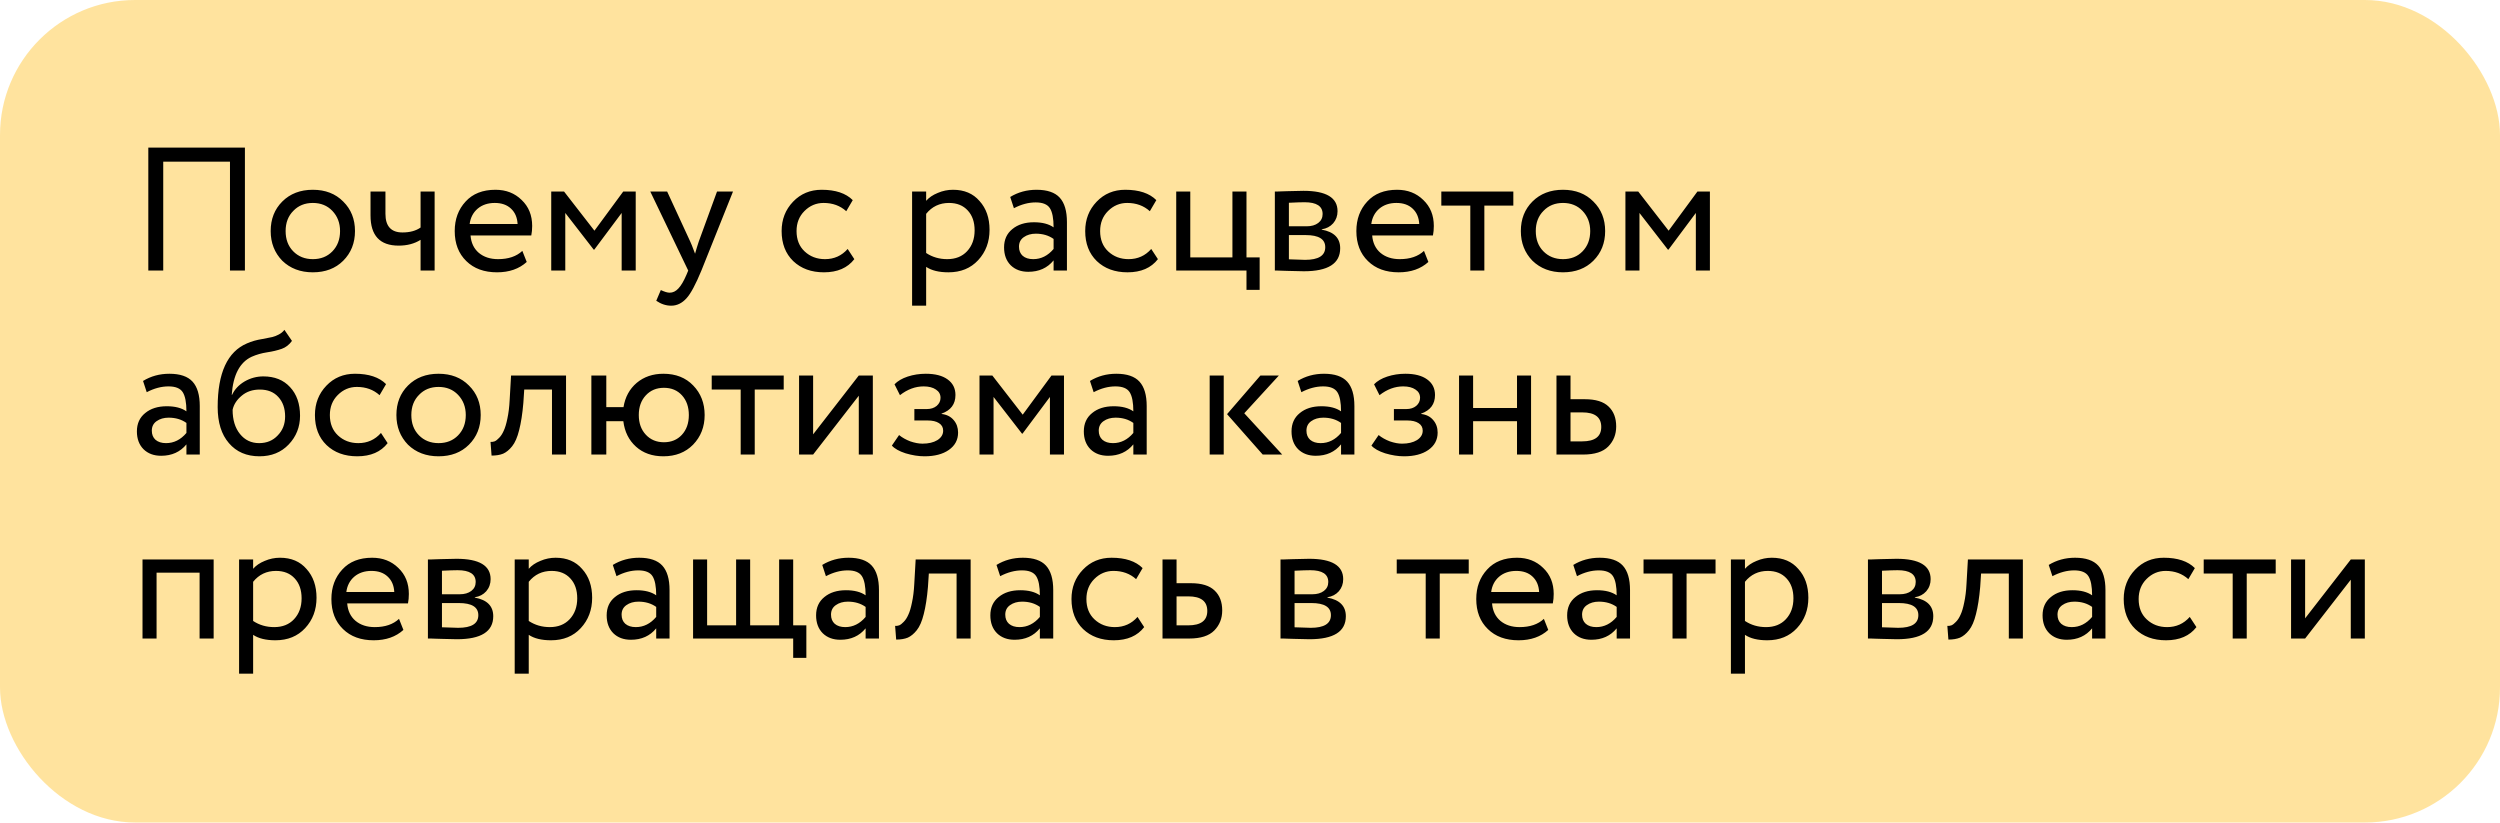
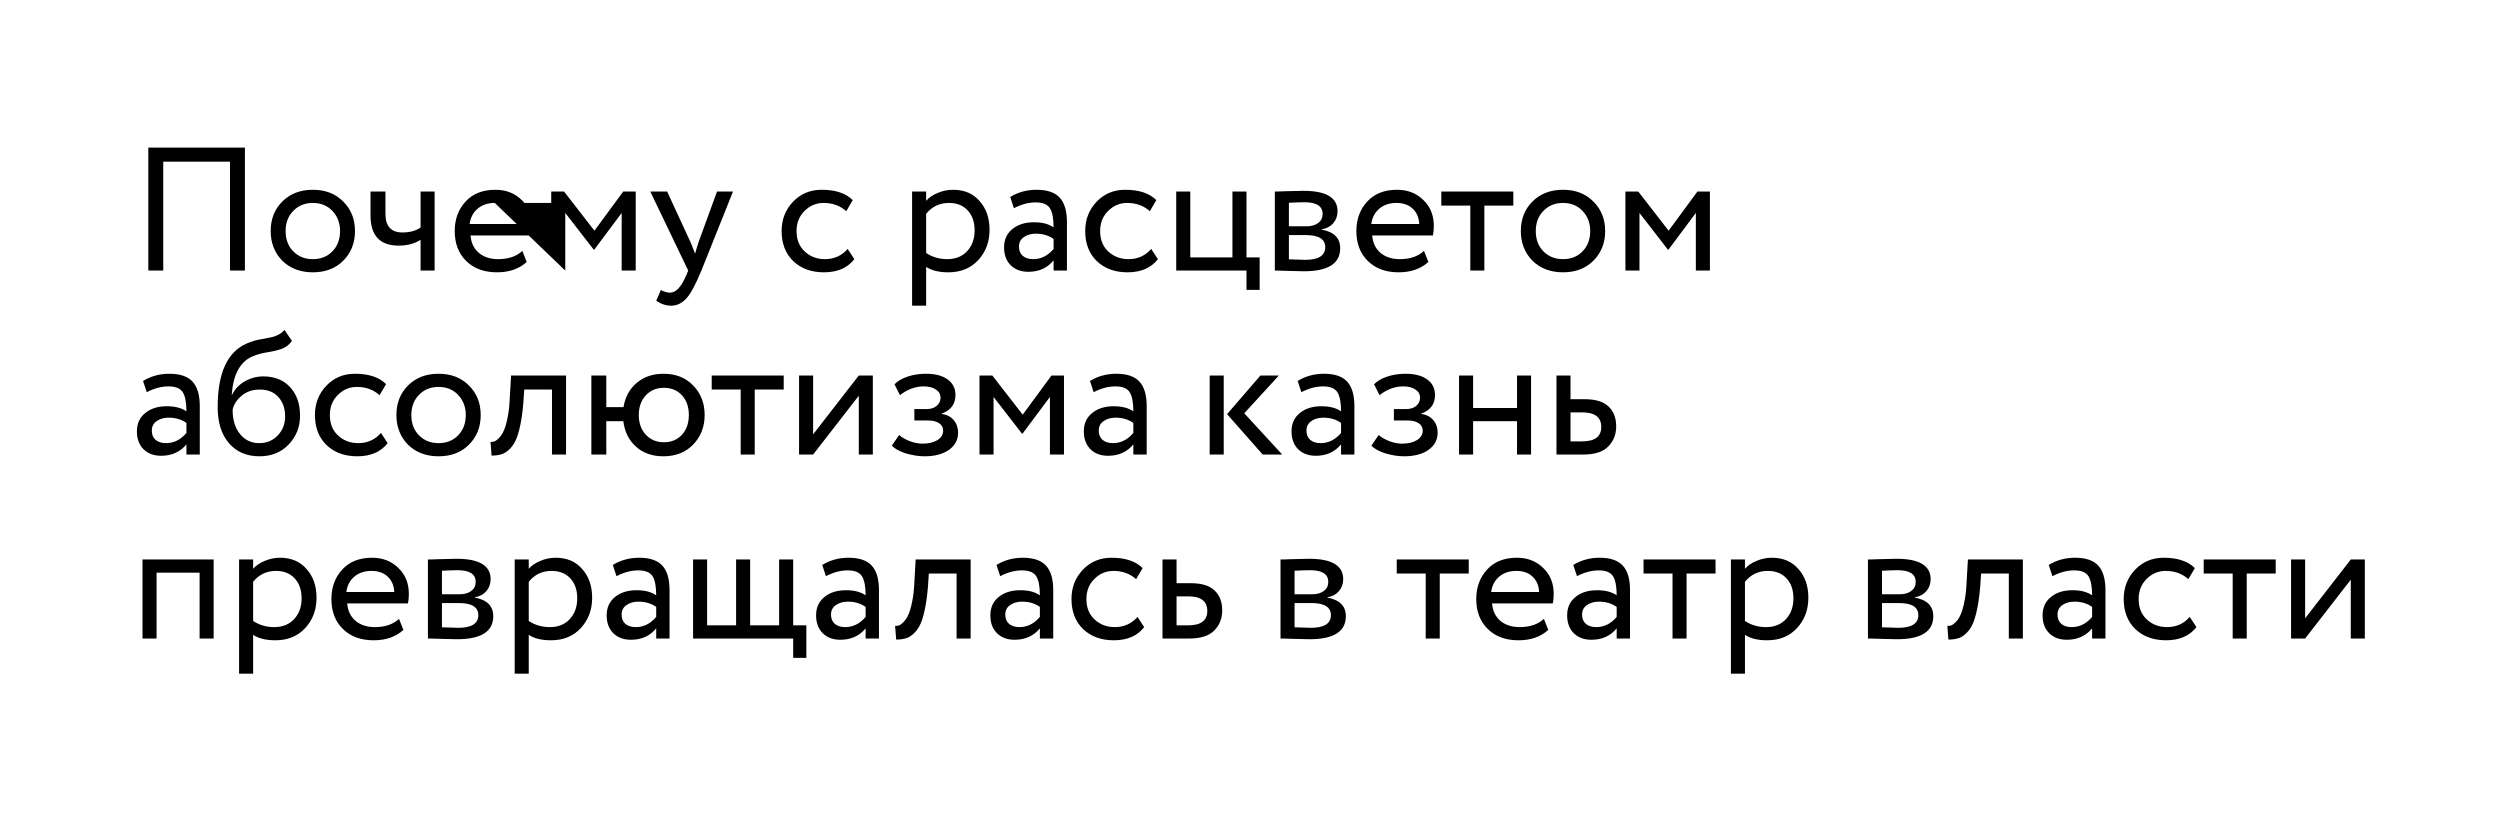
<svg xmlns="http://www.w3.org/2000/svg" width="231" height="76" viewBox="0 0 231 76" fill="none">
-   <rect width="231" height="76" rx="12.483" fill="#FFC93F" fill-opacity="0.5" />
-   <path d="M22.63 25H21.25V14.938H15.083V25H13.704V13.64H22.63V25ZM26.082 24.091C25.368 23.355 25.011 22.441 25.011 21.349C25.011 20.245 25.368 19.336 26.082 18.622C26.807 17.898 27.748 17.535 28.906 17.535C30.064 17.535 30.999 17.898 31.713 18.622C32.438 19.336 32.801 20.245 32.801 21.349C32.801 22.452 32.438 23.366 31.713 24.091C30.999 24.805 30.064 25.162 28.906 25.162C27.759 25.162 26.818 24.805 26.082 24.091ZM27.105 19.482C26.629 19.958 26.391 20.581 26.391 21.349C26.391 22.117 26.623 22.739 27.088 23.215C27.564 23.702 28.17 23.945 28.906 23.945C29.642 23.945 30.242 23.707 30.707 23.231C31.183 22.744 31.421 22.117 31.421 21.349C31.421 20.602 31.183 19.98 30.707 19.482C30.242 18.996 29.642 18.752 28.906 18.752C28.17 18.752 27.57 18.996 27.105 19.482ZM38.861 17.697H40.159V25H38.861V22.16C38.298 22.517 37.622 22.696 36.832 22.696C35.101 22.696 34.236 21.765 34.236 19.904V17.697H35.615V19.758C35.615 20.905 36.14 21.479 37.189 21.479C37.871 21.479 38.428 21.327 38.861 21.024V17.697ZM48.264 23.182L48.669 24.205C47.966 24.843 47.052 25.162 45.927 25.162C44.737 25.162 43.79 24.816 43.087 24.124C42.373 23.431 42.016 22.506 42.016 21.349C42.016 20.256 42.351 19.347 43.022 18.622C43.682 17.898 44.602 17.535 45.781 17.535C46.755 17.535 47.561 17.849 48.199 18.476C48.848 19.093 49.173 19.893 49.173 20.878C49.173 21.192 49.145 21.484 49.091 21.754H43.477C43.531 22.436 43.785 22.971 44.239 23.361C44.704 23.75 45.299 23.945 46.024 23.945C46.976 23.945 47.723 23.691 48.264 23.182ZM45.716 18.752C45.078 18.752 44.547 18.931 44.126 19.288C43.715 19.645 43.471 20.115 43.395 20.7H47.826C47.793 20.094 47.588 19.618 47.209 19.271C46.841 18.925 46.343 18.752 45.716 18.752ZM52.232 25H50.934V17.697H52.118L54.926 21.316L57.587 17.697H58.74V25H57.441V19.677L54.91 23.069H54.861L52.232 19.677V25ZM66.253 17.697H67.73L64.809 25C64.278 26.287 63.819 27.142 63.429 27.564C63.018 28.018 62.547 28.246 62.017 28.246C61.541 28.246 61.081 28.094 60.638 27.791L61.06 26.801C61.406 26.964 61.676 27.045 61.871 27.045C62.174 27.045 62.445 26.915 62.683 26.655C62.931 26.396 63.18 25.974 63.429 25.39L63.591 25L60.086 17.697H61.644L63.786 22.339C63.83 22.414 63.975 22.782 64.224 23.442C64.322 23.085 64.435 22.712 64.565 22.322L66.253 17.697ZM78.324 23.004L78.94 23.945C78.313 24.757 77.377 25.162 76.133 25.162C74.965 25.162 74.018 24.816 73.293 24.124C72.579 23.431 72.222 22.506 72.222 21.349C72.222 20.278 72.573 19.374 73.277 18.639C73.98 17.903 74.862 17.535 75.922 17.535C77.199 17.535 78.156 17.854 78.794 18.492L78.194 19.515C77.631 19.006 76.933 18.752 76.1 18.752C75.419 18.752 74.829 19.001 74.332 19.499C73.845 19.985 73.601 20.602 73.601 21.349C73.601 22.138 73.85 22.766 74.348 23.231C74.856 23.707 75.484 23.945 76.23 23.945C77.074 23.945 77.772 23.631 78.324 23.004ZM85.576 28.246H84.278V17.697H85.576V18.557C85.836 18.255 86.193 18.011 86.647 17.827C87.101 17.632 87.572 17.535 88.059 17.535C89.097 17.535 89.914 17.881 90.509 18.574C91.126 19.255 91.434 20.142 91.434 21.235C91.434 22.349 91.083 23.285 90.379 24.043C89.687 24.789 88.773 25.162 87.637 25.162C86.761 25.162 86.074 24.995 85.576 24.659V28.246ZM87.686 18.752C86.82 18.752 86.117 19.087 85.576 19.758V23.377C86.149 23.756 86.799 23.945 87.523 23.945C88.291 23.945 88.903 23.702 89.357 23.215C89.822 22.717 90.055 22.073 90.055 21.284C90.055 20.516 89.844 19.904 89.422 19.45C89 18.985 88.421 18.752 87.686 18.752ZM93.685 19.239L93.344 18.2C94.069 17.757 94.88 17.535 95.778 17.535C96.763 17.535 97.477 17.779 97.92 18.265C98.364 18.752 98.585 19.504 98.585 20.521V25H97.352V24.059C96.779 24.762 96 25.114 95.015 25.114C94.344 25.114 93.804 24.913 93.392 24.513C92.981 24.102 92.776 23.55 92.776 22.858C92.776 22.144 93.03 21.581 93.538 21.17C94.047 20.748 94.712 20.537 95.535 20.537C96.303 20.537 96.909 20.694 97.352 21.008C97.352 20.186 97.239 19.596 97.011 19.239C96.784 18.882 96.346 18.703 95.697 18.703C95.037 18.703 94.366 18.882 93.685 19.239ZM95.47 23.945C96.195 23.945 96.822 23.631 97.352 23.004V22.079C96.898 21.754 96.351 21.592 95.713 21.592C95.269 21.592 94.896 21.7 94.593 21.917C94.301 22.122 94.155 22.414 94.155 22.793C94.155 23.15 94.269 23.431 94.496 23.637C94.734 23.842 95.059 23.945 95.47 23.945ZM106.374 23.004L106.991 23.945C106.364 24.757 105.428 25.162 104.184 25.162C103.015 25.162 102.069 24.816 101.344 24.124C100.63 23.431 100.273 22.506 100.273 21.349C100.273 20.278 100.624 19.374 101.327 18.639C102.031 17.903 102.912 17.535 103.973 17.535C105.249 17.535 106.207 17.854 106.845 18.492L106.245 19.515C105.682 19.006 104.984 18.752 104.151 18.752C103.47 18.752 102.88 19.001 102.382 19.499C101.895 19.985 101.652 20.602 101.652 21.349C101.652 22.138 101.901 22.766 102.398 23.231C102.907 23.707 103.534 23.945 104.281 23.945C105.125 23.945 105.823 23.631 106.374 23.004ZM115.175 25H108.683V17.697H109.982V23.783H113.876V17.697H115.175V23.783H116.392V26.785H115.175V25ZM117.796 25V17.697C117.85 17.697 117.926 17.697 118.023 17.697C118.12 17.686 118.261 17.681 118.445 17.681C118.629 17.67 118.797 17.665 118.948 17.665C119.749 17.643 120.246 17.632 120.441 17.632C122.54 17.632 123.589 18.26 123.589 19.515C123.589 19.948 123.454 20.321 123.184 20.635C122.913 20.938 122.562 21.122 122.129 21.186V21.219C123.265 21.424 123.833 21.998 123.833 22.939C123.833 24.356 122.713 25.065 120.474 25.065C120.365 25.065 119.889 25.054 119.045 25.032C118.883 25.032 118.705 25.027 118.51 25.016C118.315 25.016 118.164 25.011 118.056 25C117.947 25 117.861 25 117.796 25ZM120.652 21.722H119.094V23.961C119.873 23.994 120.371 24.01 120.587 24.01C121.831 24.01 122.453 23.621 122.453 22.842C122.453 22.095 121.853 21.722 120.652 21.722ZM120.538 18.687C120.225 18.687 119.743 18.703 119.094 18.736V20.91H120.733C121.177 20.91 121.534 20.808 121.804 20.602C122.075 20.397 122.21 20.121 122.21 19.774C122.21 19.05 121.653 18.687 120.538 18.687ZM131.576 23.182L131.982 24.205C131.278 24.843 130.364 25.162 129.239 25.162C128.049 25.162 127.102 24.816 126.399 24.124C125.685 23.431 125.328 22.506 125.328 21.349C125.328 20.256 125.663 19.347 126.334 18.622C126.994 17.898 127.914 17.535 129.093 17.535C130.067 17.535 130.873 17.849 131.511 18.476C132.16 19.093 132.485 19.893 132.485 20.878C132.485 21.192 132.458 21.484 132.404 21.754H126.789C126.843 22.436 127.097 22.971 127.551 23.361C128.017 23.75 128.612 23.945 129.336 23.945C130.288 23.945 131.035 23.691 131.576 23.182ZM129.028 18.752C128.39 18.752 127.86 18.931 127.438 19.288C127.027 19.645 126.783 20.115 126.707 20.7H131.138C131.105 20.094 130.9 19.618 130.521 19.271C130.153 18.925 129.656 18.752 129.028 18.752ZM135.856 18.996H133.178V17.697H139.832V18.996H137.154V25H135.856V18.996ZM141.597 24.091C140.883 23.355 140.526 22.441 140.526 21.349C140.526 20.245 140.883 19.336 141.597 18.622C142.322 17.898 143.263 17.535 144.421 17.535C145.578 17.535 146.514 17.898 147.228 18.622C147.953 19.336 148.316 20.245 148.316 21.349C148.316 22.452 147.953 23.366 147.228 24.091C146.514 24.805 145.578 25.162 144.421 25.162C143.274 25.162 142.333 24.805 141.597 24.091ZM142.62 19.482C142.144 19.958 141.906 20.581 141.906 21.349C141.906 22.117 142.138 22.739 142.603 23.215C143.079 23.702 143.685 23.945 144.421 23.945C145.157 23.945 145.757 23.707 146.222 23.231C146.698 22.744 146.936 22.117 146.936 21.349C146.936 20.602 146.698 19.98 146.222 19.482C145.757 18.996 145.157 18.752 144.421 18.752C143.685 18.752 143.085 18.996 142.62 19.482ZM151.487 25H150.189V17.697H151.374L154.181 21.316L156.842 17.697H157.995V25H156.696V19.677L154.165 23.069H154.116L151.487 19.677V25ZM13.558 36.239L13.217 35.2C13.942 34.757 14.753 34.535 15.651 34.535C16.636 34.535 17.35 34.779 17.794 35.265C18.237 35.752 18.459 36.504 18.459 37.521V42H17.226V41.059C16.652 41.762 15.873 42.114 14.889 42.114C14.218 42.114 13.677 41.913 13.266 41.513C12.855 41.102 12.649 40.55 12.649 39.858C12.649 39.144 12.903 38.581 13.412 38.17C13.92 37.748 14.586 37.537 15.408 37.537C16.176 37.537 16.782 37.694 17.226 38.008C17.226 37.186 17.112 36.596 16.885 36.239C16.657 35.882 16.219 35.703 15.57 35.703C14.91 35.703 14.239 35.882 13.558 36.239ZM15.343 40.945C16.068 40.945 16.695 40.631 17.226 40.004V39.079C16.771 38.754 16.225 38.592 15.586 38.592C15.143 38.592 14.77 38.7 14.467 38.917C14.175 39.122 14.028 39.414 14.028 39.793C14.028 40.15 14.142 40.431 14.369 40.637C14.607 40.842 14.932 40.945 15.343 40.945ZM26.28 30.478L26.978 31.5C26.718 31.857 26.405 32.101 26.037 32.231C25.637 32.371 25.182 32.48 24.674 32.555C24.176 32.631 23.705 32.766 23.262 32.961C22.158 33.469 21.541 34.643 21.412 36.482H21.444C21.682 35.974 22.066 35.563 22.596 35.249C23.137 34.935 23.716 34.779 24.333 34.779C25.371 34.779 26.194 35.108 26.799 35.768C27.416 36.428 27.724 37.31 27.724 38.414C27.724 39.452 27.373 40.339 26.67 41.075C25.977 41.8 25.079 42.162 23.976 42.162C22.786 42.162 21.845 41.757 21.152 40.945C20.46 40.145 20.113 39.036 20.113 37.618C20.113 34.459 21.017 32.496 22.824 31.728C23.235 31.544 23.711 31.408 24.252 31.322C24.674 31.246 24.977 31.187 25.16 31.143C25.344 31.1 25.539 31.024 25.745 30.916C25.961 30.808 26.14 30.662 26.28 30.478ZM21.493 37.862C21.493 38.792 21.72 39.539 22.174 40.101C22.629 40.664 23.218 40.945 23.943 40.945C24.646 40.945 25.22 40.707 25.663 40.231C26.118 39.766 26.345 39.182 26.345 38.478C26.345 37.732 26.134 37.132 25.712 36.677C25.301 36.223 24.733 35.996 24.008 35.996C23.348 35.996 22.797 36.179 22.353 36.547C21.888 36.926 21.601 37.364 21.493 37.862ZM35.202 40.004L35.818 40.945C35.191 41.757 34.255 42.162 33.011 42.162C31.843 42.162 30.896 41.816 30.171 41.124C29.457 40.431 29.1 39.506 29.1 38.349C29.1 37.278 29.452 36.374 30.155 35.639C30.858 34.903 31.74 34.535 32.8 34.535C34.077 34.535 35.034 34.854 35.672 35.492L35.072 36.515C34.509 36.006 33.812 35.752 32.978 35.752C32.297 35.752 31.707 36.001 31.21 36.499C30.723 36.986 30.479 37.602 30.479 38.349C30.479 39.138 30.728 39.766 31.226 40.231C31.734 40.707 32.362 40.945 33.108 40.945C33.952 40.945 34.65 40.631 35.202 40.004ZM37.699 41.091C36.985 40.355 36.628 39.441 36.628 38.349C36.628 37.245 36.985 36.336 37.699 35.622C38.424 34.898 39.365 34.535 40.522 34.535C41.68 34.535 42.616 34.898 43.33 35.622C44.055 36.336 44.417 37.245 44.417 38.349C44.417 39.452 44.055 40.366 43.33 41.091C42.616 41.805 41.68 42.162 40.522 42.162C39.376 42.162 38.434 41.805 37.699 41.091ZM38.721 36.482C38.245 36.958 38.007 37.581 38.007 38.349C38.007 39.117 38.24 39.739 38.705 40.215C39.181 40.702 39.787 40.945 40.522 40.945C41.258 40.945 41.859 40.707 42.324 40.231C42.8 39.744 43.038 39.117 43.038 38.349C43.038 37.602 42.8 36.98 42.324 36.482C41.859 35.996 41.258 35.752 40.522 35.752C39.787 35.752 39.186 35.996 38.721 36.482ZM52.302 42H51.003V35.996H48.439L48.358 37.229C48.272 38.235 48.142 39.074 47.969 39.744C47.806 40.404 47.59 40.902 47.32 41.237C47.06 41.562 46.784 41.789 46.492 41.919C46.2 42.038 45.843 42.097 45.421 42.097L45.324 40.832C45.443 40.842 45.567 40.826 45.697 40.783C45.827 40.729 45.967 40.621 46.119 40.458C46.281 40.296 46.422 40.08 46.541 39.809C46.67 39.539 46.784 39.16 46.882 38.673C46.99 38.176 47.06 37.608 47.092 36.969L47.222 34.697H52.302V42ZM56.022 42H54.642V34.697H56.022V37.618H57.612C57.763 36.688 58.169 35.941 58.829 35.379C59.5 34.816 60.322 34.535 61.296 34.535C62.443 34.535 63.362 34.898 64.055 35.622C64.758 36.347 65.109 37.256 65.109 38.349C65.109 39.441 64.752 40.355 64.038 41.091C63.335 41.805 62.421 42.162 61.296 42.162C60.268 42.162 59.424 41.865 58.764 41.27C58.104 40.675 57.715 39.89 57.596 38.917H56.022V42ZM59.673 36.531C59.24 36.996 59.024 37.602 59.024 38.349C59.024 39.095 59.24 39.701 59.673 40.166C60.106 40.631 60.663 40.864 61.344 40.864C62.026 40.864 62.578 40.637 63 40.182C63.432 39.717 63.649 39.106 63.649 38.349C63.649 37.602 63.438 36.996 63.016 36.531C62.594 36.066 62.037 35.833 61.344 35.833C60.663 35.833 60.106 36.066 59.673 36.531ZM68.439 35.996H65.762V34.697H72.415V35.996H69.737V42H68.439V35.996ZM79.352 36.564L75.132 42H73.834V34.697H75.132V40.134L79.352 34.697H80.65V42H79.352V36.564ZM85.428 42.162C84.876 42.162 84.292 42.07 83.675 41.886C83.08 41.692 82.658 41.454 82.409 41.172L83.075 40.199C83.367 40.437 83.713 40.631 84.113 40.783C84.525 40.923 84.898 40.994 85.233 40.994C85.796 40.994 86.255 40.886 86.612 40.669C86.969 40.442 87.148 40.15 87.148 39.793C87.148 39.49 87.018 39.257 86.759 39.095C86.51 38.933 86.163 38.852 85.72 38.852H84.487V37.797H85.639C86.007 37.797 86.31 37.7 86.548 37.505C86.786 37.299 86.905 37.05 86.905 36.758C86.905 36.434 86.764 36.179 86.483 35.996C86.201 35.801 85.823 35.703 85.347 35.703C84.579 35.703 83.848 35.974 83.156 36.515L82.653 35.509C82.945 35.206 83.351 34.968 83.87 34.795C84.4 34.622 84.957 34.535 85.541 34.535C86.407 34.535 87.078 34.708 87.554 35.054C88.041 35.401 88.284 35.882 88.284 36.499C88.284 37.343 87.857 37.916 87.002 38.219V38.251C87.478 38.305 87.851 38.495 88.122 38.819C88.392 39.133 88.527 39.517 88.527 39.971C88.527 40.642 88.241 41.178 87.667 41.578C87.105 41.968 86.358 42.162 85.428 42.162ZM91.804 42H90.506V34.697H91.691L94.498 38.316L97.159 34.697H98.312V42H97.013V36.677L94.482 40.069H94.433L91.804 36.677V42ZM101.054 36.239L100.713 35.2C101.438 34.757 102.249 34.535 103.147 34.535C104.132 34.535 104.846 34.779 105.289 35.265C105.733 35.752 105.955 36.504 105.955 37.521V42H104.721V41.059C104.148 41.762 103.369 42.114 102.385 42.114C101.714 42.114 101.173 41.913 100.762 41.513C100.351 41.102 100.145 40.55 100.145 39.858C100.145 39.144 100.399 38.581 100.908 38.17C101.416 37.748 102.082 37.537 102.904 37.537C103.672 37.537 104.278 37.694 104.721 38.008C104.721 37.186 104.608 36.596 104.381 36.239C104.153 35.882 103.715 35.703 103.066 35.703C102.406 35.703 101.735 35.882 101.054 36.239ZM102.839 40.945C103.564 40.945 104.191 40.631 104.721 40.004V39.079C104.267 38.754 103.721 38.592 103.082 38.592C102.639 38.592 102.266 38.7 101.963 38.917C101.671 39.122 101.524 39.414 101.524 39.793C101.524 40.15 101.638 40.431 101.865 40.637C102.103 40.842 102.428 40.945 102.839 40.945ZM116.464 34.697H118.168L114.971 38.186L118.476 42H116.675L113.38 38.267L116.464 34.697ZM113.072 42H111.774V34.697H113.072V42ZM120.246 36.239L119.905 35.2C120.63 34.757 121.441 34.535 122.339 34.535C123.324 34.535 124.038 34.779 124.481 35.265C124.925 35.752 125.146 36.504 125.146 37.521V42H123.913V41.059C123.34 41.762 122.561 42.114 121.576 42.114C120.906 42.114 120.365 41.913 119.953 41.513C119.542 41.102 119.337 40.55 119.337 39.858C119.337 39.144 119.591 38.581 120.1 38.17C120.608 37.748 121.273 37.537 122.096 37.537C122.864 37.537 123.47 37.694 123.913 38.008C123.913 37.186 123.8 36.596 123.572 36.239C123.345 35.882 122.907 35.703 122.258 35.703C121.598 35.703 120.927 35.882 120.246 36.239ZM122.031 40.945C122.756 40.945 123.383 40.631 123.913 40.004V39.079C123.459 38.754 122.912 38.592 122.274 38.592C121.831 38.592 121.457 38.7 121.154 38.917C120.862 39.122 120.716 39.414 120.716 39.793C120.716 40.15 120.83 40.431 121.057 40.637C121.295 40.842 121.62 40.945 122.031 40.945ZM129.738 42.162C129.187 42.162 128.602 42.07 127.986 41.886C127.391 41.692 126.969 41.454 126.72 41.172L127.385 40.199C127.677 40.437 128.024 40.631 128.424 40.783C128.835 40.923 129.208 40.994 129.544 40.994C130.106 40.994 130.566 40.886 130.923 40.669C131.28 40.442 131.459 40.15 131.459 39.793C131.459 39.49 131.329 39.257 131.069 39.095C130.82 38.933 130.474 38.852 130.031 38.852H128.797V37.797H129.949C130.317 37.797 130.62 37.7 130.858 37.505C131.096 37.299 131.215 37.05 131.215 36.758C131.215 36.434 131.075 36.179 130.793 35.996C130.512 35.801 130.133 35.703 129.657 35.703C128.889 35.703 128.159 35.974 127.466 36.515L126.963 35.509C127.256 35.206 127.661 34.968 128.181 34.795C128.711 34.622 129.268 34.535 129.852 34.535C130.718 34.535 131.388 34.708 131.864 35.054C132.351 35.401 132.595 35.882 132.595 36.499C132.595 37.343 132.167 37.916 131.313 38.219V38.251C131.789 38.305 132.162 38.495 132.432 38.819C132.703 39.133 132.838 39.517 132.838 39.971C132.838 40.642 132.551 41.178 131.978 41.578C131.415 41.968 130.669 42.162 129.738 42.162ZM141.47 42H140.172V38.917H136.115V42H134.816V34.697H136.115V37.7H140.172V34.697H141.47V42ZM146.285 42H143.818V34.697H145.116V36.888H146.447C147.442 36.888 148.173 37.115 148.638 37.57C149.103 38.013 149.336 38.624 149.336 39.404C149.336 40.139 149.092 40.756 148.605 41.254C148.118 41.751 147.345 42 146.285 42ZM146.204 38.105H145.116V40.783H146.187C147.367 40.783 147.956 40.339 147.956 39.452C147.956 38.554 147.372 38.105 146.204 38.105ZM19.741 59H18.443V52.914H14.467V59H13.168V51.697H19.741V59ZM23.389 62.246H22.091V51.697H23.389V52.557C23.649 52.255 24.006 52.011 24.46 51.827C24.915 51.632 25.385 51.535 25.872 51.535C26.91 51.535 27.727 51.881 28.322 52.574C28.939 53.255 29.247 54.142 29.247 55.235C29.247 56.349 28.896 57.285 28.193 58.042C27.5 58.789 26.586 59.162 25.45 59.162C24.574 59.162 23.887 58.995 23.389 58.659V62.246ZM25.499 52.752C24.633 52.752 23.93 53.087 23.389 53.758V57.377C23.962 57.756 24.611 57.945 25.336 57.945C26.105 57.945 26.716 57.702 27.17 57.215C27.635 56.717 27.868 56.074 27.868 55.284C27.868 54.516 27.657 53.904 27.235 53.45C26.813 52.985 26.234 52.752 25.499 52.752ZM36.869 57.182L37.275 58.205C36.572 58.843 35.657 59.162 34.532 59.162C33.342 59.162 32.396 58.816 31.692 58.124C30.978 57.431 30.621 56.506 30.621 55.349C30.621 54.256 30.957 53.347 31.628 52.622C32.287 51.898 33.207 51.535 34.386 51.535C35.36 51.535 36.166 51.849 36.804 52.476C37.453 53.093 37.778 53.894 37.778 54.878C37.778 55.192 37.751 55.484 37.697 55.754H32.082C32.136 56.436 32.39 56.971 32.845 57.361C33.31 57.75 33.905 57.945 34.63 57.945C35.582 57.945 36.328 57.691 36.869 57.182ZM34.321 52.752C33.683 52.752 33.153 52.931 32.731 53.288C32.32 53.645 32.077 54.115 32.001 54.7H36.431C36.399 54.094 36.193 53.618 35.814 53.271C35.447 52.925 34.949 52.752 34.321 52.752ZM39.539 59V51.697C39.593 51.697 39.669 51.697 39.766 51.697C39.864 51.687 40.004 51.681 40.188 51.681C40.372 51.67 40.54 51.665 40.691 51.665C41.492 51.643 41.99 51.632 42.184 51.632C44.283 51.632 45.333 52.26 45.333 53.515C45.333 53.948 45.197 54.321 44.927 54.635C44.657 54.938 44.305 55.121 43.872 55.186V55.219C45.008 55.424 45.576 55.998 45.576 56.939C45.576 58.356 44.456 59.065 42.217 59.065C42.109 59.065 41.633 59.054 40.789 59.032C40.627 59.032 40.448 59.027 40.253 59.016C40.059 59.016 39.907 59.011 39.799 59C39.691 59 39.604 59 39.539 59ZM42.395 55.722H40.837V57.961C41.616 57.994 42.114 58.01 42.331 58.01C43.575 58.01 44.197 57.621 44.197 56.842C44.197 56.095 43.596 55.722 42.395 55.722ZM42.282 52.687C41.968 52.687 41.487 52.703 40.837 52.736V54.91H42.477C42.92 54.91 43.277 54.808 43.548 54.602C43.818 54.397 43.953 54.121 43.953 53.775C43.953 53.05 43.396 52.687 42.282 52.687ZM48.856 62.246H47.558V51.697H48.856V52.557C49.116 52.255 49.473 52.011 49.928 51.827C50.382 51.632 50.853 51.535 51.339 51.535C52.378 51.535 53.195 51.881 53.79 52.574C54.407 53.255 54.715 54.142 54.715 55.235C54.715 56.349 54.363 57.285 53.66 58.042C52.968 58.789 52.053 59.162 50.917 59.162C50.041 59.162 49.354 58.995 48.856 58.659V62.246ZM50.966 52.752C50.101 52.752 49.397 53.087 48.856 53.758V57.377C49.43 57.756 50.079 57.945 50.804 57.945C51.572 57.945 52.183 57.702 52.638 57.215C53.103 56.717 53.336 56.074 53.336 55.284C53.336 54.516 53.124 53.904 52.703 53.45C52.281 52.985 51.702 52.752 50.966 52.752ZM56.965 53.239L56.624 52.2C57.349 51.757 58.161 51.535 59.059 51.535C60.043 51.535 60.757 51.779 61.201 52.265C61.644 52.752 61.866 53.504 61.866 54.521V59H60.633V58.059C60.059 58.762 59.28 59.114 58.296 59.114C57.625 59.114 57.084 58.913 56.673 58.513C56.262 58.102 56.056 57.55 56.056 56.858C56.056 56.144 56.311 55.581 56.819 55.17C57.328 54.748 57.993 54.537 58.815 54.537C59.583 54.537 60.189 54.694 60.633 55.008C60.633 54.186 60.519 53.596 60.292 53.239C60.065 52.882 59.627 52.703 58.977 52.703C58.318 52.703 57.647 52.882 56.965 53.239ZM58.75 57.945C59.475 57.945 60.103 57.631 60.633 57.004V56.079C60.178 55.754 59.632 55.592 58.994 55.592C58.55 55.592 58.177 55.7 57.874 55.917C57.582 56.122 57.436 56.414 57.436 56.793C57.436 57.15 57.549 57.431 57.776 57.637C58.015 57.842 58.339 57.945 58.75 57.945ZM73.29 59H64.04V51.697H65.338V57.783H68.016V51.697H69.314V57.783H71.992V51.697H73.29V57.783H74.507V60.785H73.29V59ZM76.315 53.239L75.975 52.2C76.699 51.757 77.511 51.535 78.409 51.535C79.393 51.535 80.107 51.779 80.551 52.265C80.995 52.752 81.216 53.504 81.216 54.521V59H79.983V58.059C79.409 58.762 78.631 59.114 77.646 59.114C76.975 59.114 76.434 58.913 76.023 58.513C75.612 58.102 75.407 57.55 75.407 56.858C75.407 56.144 75.661 55.581 76.169 55.17C76.678 54.748 77.343 54.537 78.165 54.537C78.933 54.537 79.539 54.694 79.983 55.008C79.983 54.186 79.869 53.596 79.642 53.239C79.415 52.882 78.977 52.703 78.328 52.703C77.668 52.703 76.997 52.882 76.315 53.239ZM78.1 57.945C78.825 57.945 79.453 57.631 79.983 57.004V56.079C79.528 55.754 78.982 55.592 78.344 55.592C77.9 55.592 77.527 55.7 77.224 55.917C76.932 56.122 76.786 56.414 76.786 56.793C76.786 57.15 76.9 57.431 77.127 57.637C77.365 57.842 77.689 57.945 78.1 57.945ZM89.687 59H88.388V52.996H85.824L85.743 54.229C85.657 55.235 85.527 56.074 85.354 56.744C85.192 57.404 84.975 57.902 84.705 58.237C84.445 58.562 84.169 58.789 83.877 58.919C83.585 59.038 83.228 59.097 82.806 59.097L82.709 57.832C82.828 57.842 82.952 57.826 83.082 57.783C83.212 57.729 83.352 57.621 83.504 57.458C83.666 57.296 83.807 57.08 83.926 56.809C84.056 56.539 84.169 56.16 84.266 55.673C84.375 55.176 84.445 54.608 84.478 53.969L84.607 51.697H89.687V59ZM92.417 53.239L92.076 52.2C92.801 51.757 93.612 51.535 94.51 51.535C95.495 51.535 96.209 51.779 96.652 52.265C97.096 52.752 97.318 53.504 97.318 54.521V59H96.084V58.059C95.511 58.762 94.732 59.114 93.748 59.114C93.077 59.114 92.536 58.913 92.125 58.513C91.713 58.102 91.508 57.55 91.508 56.858C91.508 56.144 91.762 55.581 92.271 55.17C92.779 54.748 93.445 54.537 94.267 54.537C95.035 54.537 95.641 54.694 96.084 55.008C96.084 54.186 95.971 53.596 95.743 53.239C95.516 52.882 95.078 52.703 94.429 52.703C93.769 52.703 93.098 52.882 92.417 53.239ZM94.202 57.945C94.927 57.945 95.554 57.631 96.084 57.004V56.079C95.63 55.754 95.084 55.592 94.445 55.592C94.002 55.592 93.629 55.7 93.326 55.917C93.033 56.122 92.887 56.414 92.887 56.793C92.887 57.15 93.001 57.431 93.228 57.637C93.466 57.842 93.791 57.945 94.202 57.945ZM105.107 57.004L105.723 57.945C105.096 58.757 104.16 59.162 102.916 59.162C101.747 59.162 100.801 58.816 100.076 58.124C99.362 57.431 99.005 56.506 99.005 55.349C99.005 54.278 99.356 53.374 100.06 52.639C100.763 51.903 101.645 51.535 102.705 51.535C103.981 51.535 104.939 51.854 105.577 52.492L104.977 53.515C104.414 53.006 103.716 52.752 102.883 52.752C102.202 52.752 101.612 53.001 101.114 53.499C100.628 53.986 100.384 54.602 100.384 55.349C100.384 56.138 100.633 56.766 101.131 57.231C101.639 57.707 102.267 57.945 103.013 57.945C103.857 57.945 104.555 57.631 105.107 57.004ZM109.882 59H107.416V51.697H108.714V53.888H110.044C111.04 53.888 111.77 54.115 112.235 54.57C112.701 55.013 112.933 55.624 112.933 56.404C112.933 57.139 112.69 57.756 112.203 58.254C111.716 58.751 110.942 59 109.882 59ZM109.801 55.105H108.714V57.783H109.785C110.964 57.783 111.554 57.339 111.554 56.452C111.554 55.554 110.97 55.105 109.801 55.105ZM118.319 59V51.697C118.373 51.697 118.449 51.697 118.546 51.697C118.643 51.687 118.784 51.681 118.968 51.681C119.152 51.67 119.32 51.665 119.471 51.665C120.272 51.643 120.769 51.632 120.964 51.632C123.063 51.632 124.112 52.26 124.112 53.515C124.112 53.948 123.977 54.321 123.707 54.635C123.436 54.938 123.085 55.121 122.652 55.186V55.219C123.788 55.424 124.356 55.998 124.356 56.939C124.356 58.356 123.236 59.065 120.996 59.065C120.888 59.065 120.412 59.054 119.568 59.032C119.406 59.032 119.228 59.027 119.033 59.016C118.838 59.016 118.687 59.011 118.578 59C118.47 59 118.384 59 118.319 59ZM121.175 55.722H119.617V57.961C120.396 57.994 120.894 58.01 121.11 58.01C122.354 58.01 122.976 57.621 122.976 56.842C122.976 56.095 122.376 55.722 121.175 55.722ZM121.061 52.687C120.748 52.687 120.266 52.703 119.617 52.736V54.91H121.256C121.7 54.91 122.057 54.808 122.327 54.602C122.598 54.397 122.733 54.121 122.733 53.775C122.733 53.05 122.176 52.687 121.061 52.687ZM131.735 52.996H129.058V51.697H135.711V52.996H133.034V59H131.735V52.996ZM142.654 57.182L143.059 58.205C142.356 58.843 141.442 59.162 140.317 59.162C139.127 59.162 138.18 58.816 137.477 58.124C136.763 57.431 136.406 56.506 136.406 55.349C136.406 54.256 136.741 53.347 137.412 52.622C138.072 51.898 138.991 51.535 140.171 51.535C141.144 51.535 141.95 51.849 142.589 52.476C143.238 53.093 143.562 53.894 143.562 54.878C143.562 55.192 143.535 55.484 143.481 55.754H137.866C137.92 56.436 138.175 56.971 138.629 57.361C139.094 57.75 139.689 57.945 140.414 57.945C141.366 57.945 142.113 57.691 142.654 57.182ZM140.106 52.752C139.467 52.752 138.937 52.931 138.515 53.288C138.104 53.645 137.861 54.115 137.785 54.7H142.215C142.183 54.094 141.977 53.618 141.599 53.271C141.231 52.925 140.733 52.752 140.106 52.752ZM145.713 53.239L145.372 52.2C146.097 51.757 146.909 51.535 147.806 51.535C148.791 51.535 149.505 51.779 149.949 52.265C150.392 52.752 150.614 53.504 150.614 54.521V59H149.381V58.059C148.807 58.762 148.028 59.114 147.044 59.114C146.373 59.114 145.832 58.913 145.421 58.513C145.01 58.102 144.804 57.55 144.804 56.858C144.804 56.144 145.059 55.581 145.567 55.17C146.075 54.748 146.741 54.537 147.563 54.537C148.331 54.537 148.937 54.694 149.381 55.008C149.381 54.186 149.267 53.596 149.04 53.239C148.813 52.882 148.374 52.703 147.725 52.703C147.065 52.703 146.395 52.882 145.713 53.239ZM147.498 57.945C148.223 57.945 148.85 57.631 149.381 57.004V56.079C148.926 55.754 148.38 55.592 147.742 55.592C147.298 55.592 146.925 55.7 146.622 55.917C146.33 56.122 146.184 56.414 146.184 56.793C146.184 57.15 146.297 57.431 146.524 57.637C146.762 57.842 147.087 57.945 147.498 57.945ZM154.541 52.996H151.863V51.697H158.516V52.996H155.839V59H154.541V52.996ZM161.234 62.246H159.935V51.697H161.234V52.557C161.493 52.255 161.85 52.011 162.305 51.827C162.759 51.632 163.23 51.535 163.716 51.535C164.755 51.535 165.572 51.881 166.167 52.574C166.784 53.255 167.092 54.142 167.092 55.235C167.092 56.349 166.74 57.285 166.037 58.042C165.345 58.789 164.43 59.162 163.295 59.162C162.418 59.162 161.731 58.995 161.234 58.659V62.246ZM163.343 52.752C162.478 52.752 161.774 53.087 161.234 53.758V57.377C161.807 57.756 162.456 57.945 163.181 57.945C163.949 57.945 164.56 57.702 165.015 57.215C165.48 56.717 165.713 56.074 165.713 55.284C165.713 54.516 165.502 53.904 165.08 53.45C164.658 52.985 164.079 52.752 163.343 52.752ZM172.598 59V51.697C172.652 51.697 172.728 51.697 172.825 51.697C172.922 51.687 173.063 51.681 173.247 51.681C173.431 51.67 173.598 51.665 173.75 51.665C174.55 51.643 175.048 51.632 175.243 51.632C177.342 51.632 178.391 52.26 178.391 53.515C178.391 53.948 178.256 54.321 177.985 54.635C177.715 54.938 177.363 55.121 176.931 55.186V55.219C178.067 55.424 178.635 55.998 178.635 56.939C178.635 58.356 177.515 59.065 175.275 59.065C175.167 59.065 174.691 59.054 173.847 59.032C173.685 59.032 173.506 59.027 173.312 59.016C173.117 59.016 172.966 59.011 172.857 59C172.749 59 172.663 59 172.598 59ZM175.454 55.722H173.896V57.961C174.675 57.994 175.173 58.01 175.389 58.01C176.633 58.01 177.255 57.621 177.255 56.842C177.255 56.095 176.655 55.722 175.454 55.722ZM175.34 52.687C175.027 52.687 174.545 52.703 173.896 52.736V54.91H175.535C175.979 54.91 176.336 54.808 176.606 54.602C176.877 54.397 177.012 54.121 177.012 53.775C177.012 53.05 176.455 52.687 175.34 52.687ZM186.913 59H185.615V52.996H183.051L182.97 54.229C182.883 55.235 182.753 56.074 182.58 56.744C182.418 57.404 182.202 57.902 181.931 58.237C181.672 58.562 181.396 58.789 181.104 58.919C180.811 59.038 180.454 59.097 180.032 59.097L179.935 57.832C180.054 57.842 180.179 57.826 180.308 57.783C180.438 57.729 180.579 57.621 180.73 57.458C180.893 57.296 181.033 57.08 181.152 56.809C181.282 56.539 181.396 56.16 181.493 55.673C181.601 55.176 181.672 54.608 181.704 53.969L181.834 51.697H186.913V59ZM189.643 53.239L189.302 52.2C190.027 51.757 190.839 51.535 191.737 51.535C192.721 51.535 193.435 51.779 193.879 52.265C194.322 52.752 194.544 53.504 194.544 54.521V59H193.311V58.059C192.737 58.762 191.958 59.114 190.974 59.114C190.303 59.114 189.762 58.913 189.351 58.513C188.94 58.102 188.734 57.55 188.734 56.858C188.734 56.144 188.989 55.581 189.497 55.17C190.006 54.748 190.671 54.537 191.493 54.537C192.261 54.537 192.867 54.694 193.311 55.008C193.311 54.186 193.197 53.596 192.97 53.239C192.743 52.882 192.305 52.703 191.656 52.703C190.996 52.703 190.325 52.882 189.643 53.239ZM191.428 57.945C192.153 57.945 192.781 57.631 193.311 57.004V56.079C192.856 55.754 192.31 55.592 191.672 55.592C191.228 55.592 190.855 55.7 190.552 55.917C190.26 56.122 190.114 56.414 190.114 56.793C190.114 57.15 190.227 57.431 190.455 57.637C190.693 57.842 191.017 57.945 191.428 57.945ZM202.333 57.004L202.95 57.945C202.322 58.757 201.386 59.162 200.142 59.162C198.974 59.162 198.027 58.816 197.302 58.124C196.588 57.431 196.231 56.506 196.231 55.349C196.231 54.278 196.583 53.374 197.286 52.639C197.989 51.903 198.871 51.535 199.931 51.535C201.208 51.535 202.165 51.854 202.804 52.492L202.203 53.515C201.641 53.006 200.943 52.752 200.11 52.752C199.428 52.752 198.839 53.001 198.341 53.499C197.854 53.986 197.611 54.602 197.611 55.349C197.611 56.138 197.859 56.766 198.357 57.231C198.866 57.707 199.493 57.945 200.24 57.945C201.083 57.945 201.781 57.631 202.333 57.004ZM206.3 52.996H203.622V51.697H210.275V52.996H207.598V59H206.3V52.996ZM217.212 53.564L212.993 59H211.694V51.697H212.993V57.134L217.212 51.697H218.51V59H217.212V53.564Z" fill="black" />
+   <path d="M22.63 25H21.25V14.938H15.083V25H13.704V13.64H22.63V25ZM26.082 24.091C25.368 23.355 25.011 22.441 25.011 21.349C25.011 20.245 25.368 19.336 26.082 18.622C26.807 17.898 27.748 17.535 28.906 17.535C30.064 17.535 30.999 17.898 31.713 18.622C32.438 19.336 32.801 20.245 32.801 21.349C32.801 22.452 32.438 23.366 31.713 24.091C30.999 24.805 30.064 25.162 28.906 25.162C27.759 25.162 26.818 24.805 26.082 24.091ZM27.105 19.482C26.629 19.958 26.391 20.581 26.391 21.349C26.391 22.117 26.623 22.739 27.088 23.215C27.564 23.702 28.17 23.945 28.906 23.945C29.642 23.945 30.242 23.707 30.707 23.231C31.183 22.744 31.421 22.117 31.421 21.349C31.421 20.602 31.183 19.98 30.707 19.482C30.242 18.996 29.642 18.752 28.906 18.752C28.17 18.752 27.57 18.996 27.105 19.482ZM38.861 17.697H40.159V25H38.861V22.16C38.298 22.517 37.622 22.696 36.832 22.696C35.101 22.696 34.236 21.765 34.236 19.904V17.697H35.615V19.758C35.615 20.905 36.14 21.479 37.189 21.479C37.871 21.479 38.428 21.327 38.861 21.024V17.697ZM48.264 23.182L48.669 24.205C47.966 24.843 47.052 25.162 45.927 25.162C44.737 25.162 43.79 24.816 43.087 24.124C42.373 23.431 42.016 22.506 42.016 21.349C42.016 20.256 42.351 19.347 43.022 18.622C43.682 17.898 44.602 17.535 45.781 17.535C46.755 17.535 47.561 17.849 48.199 18.476C48.848 19.093 49.173 19.893 49.173 20.878C49.173 21.192 49.145 21.484 49.091 21.754H43.477C43.531 22.436 43.785 22.971 44.239 23.361C44.704 23.75 45.299 23.945 46.024 23.945C46.976 23.945 47.723 23.691 48.264 23.182ZM45.716 18.752C45.078 18.752 44.547 18.931 44.126 19.288C43.715 19.645 43.471 20.115 43.395 20.7H47.826C47.793 20.094 47.588 19.618 47.209 19.271C46.841 18.925 46.343 18.752 45.716 18.752ZH50.934V17.697H52.118L54.926 21.316L57.587 17.697H58.74V25H57.441V19.677L54.91 23.069H54.861L52.232 19.677V25ZM66.253 17.697H67.73L64.809 25C64.278 26.287 63.819 27.142 63.429 27.564C63.018 28.018 62.547 28.246 62.017 28.246C61.541 28.246 61.081 28.094 60.638 27.791L61.06 26.801C61.406 26.964 61.676 27.045 61.871 27.045C62.174 27.045 62.445 26.915 62.683 26.655C62.931 26.396 63.18 25.974 63.429 25.39L63.591 25L60.086 17.697H61.644L63.786 22.339C63.83 22.414 63.975 22.782 64.224 23.442C64.322 23.085 64.435 22.712 64.565 22.322L66.253 17.697ZM78.324 23.004L78.94 23.945C78.313 24.757 77.377 25.162 76.133 25.162C74.965 25.162 74.018 24.816 73.293 24.124C72.579 23.431 72.222 22.506 72.222 21.349C72.222 20.278 72.573 19.374 73.277 18.639C73.98 17.903 74.862 17.535 75.922 17.535C77.199 17.535 78.156 17.854 78.794 18.492L78.194 19.515C77.631 19.006 76.933 18.752 76.1 18.752C75.419 18.752 74.829 19.001 74.332 19.499C73.845 19.985 73.601 20.602 73.601 21.349C73.601 22.138 73.85 22.766 74.348 23.231C74.856 23.707 75.484 23.945 76.23 23.945C77.074 23.945 77.772 23.631 78.324 23.004ZM85.576 28.246H84.278V17.697H85.576V18.557C85.836 18.255 86.193 18.011 86.647 17.827C87.101 17.632 87.572 17.535 88.059 17.535C89.097 17.535 89.914 17.881 90.509 18.574C91.126 19.255 91.434 20.142 91.434 21.235C91.434 22.349 91.083 23.285 90.379 24.043C89.687 24.789 88.773 25.162 87.637 25.162C86.761 25.162 86.074 24.995 85.576 24.659V28.246ZM87.686 18.752C86.82 18.752 86.117 19.087 85.576 19.758V23.377C86.149 23.756 86.799 23.945 87.523 23.945C88.291 23.945 88.903 23.702 89.357 23.215C89.822 22.717 90.055 22.073 90.055 21.284C90.055 20.516 89.844 19.904 89.422 19.45C89 18.985 88.421 18.752 87.686 18.752ZM93.685 19.239L93.344 18.2C94.069 17.757 94.88 17.535 95.778 17.535C96.763 17.535 97.477 17.779 97.92 18.265C98.364 18.752 98.585 19.504 98.585 20.521V25H97.352V24.059C96.779 24.762 96 25.114 95.015 25.114C94.344 25.114 93.804 24.913 93.392 24.513C92.981 24.102 92.776 23.55 92.776 22.858C92.776 22.144 93.03 21.581 93.538 21.17C94.047 20.748 94.712 20.537 95.535 20.537C96.303 20.537 96.909 20.694 97.352 21.008C97.352 20.186 97.239 19.596 97.011 19.239C96.784 18.882 96.346 18.703 95.697 18.703C95.037 18.703 94.366 18.882 93.685 19.239ZM95.47 23.945C96.195 23.945 96.822 23.631 97.352 23.004V22.079C96.898 21.754 96.351 21.592 95.713 21.592C95.269 21.592 94.896 21.7 94.593 21.917C94.301 22.122 94.155 22.414 94.155 22.793C94.155 23.15 94.269 23.431 94.496 23.637C94.734 23.842 95.059 23.945 95.47 23.945ZM106.374 23.004L106.991 23.945C106.364 24.757 105.428 25.162 104.184 25.162C103.015 25.162 102.069 24.816 101.344 24.124C100.63 23.431 100.273 22.506 100.273 21.349C100.273 20.278 100.624 19.374 101.327 18.639C102.031 17.903 102.912 17.535 103.973 17.535C105.249 17.535 106.207 17.854 106.845 18.492L106.245 19.515C105.682 19.006 104.984 18.752 104.151 18.752C103.47 18.752 102.88 19.001 102.382 19.499C101.895 19.985 101.652 20.602 101.652 21.349C101.652 22.138 101.901 22.766 102.398 23.231C102.907 23.707 103.534 23.945 104.281 23.945C105.125 23.945 105.823 23.631 106.374 23.004ZM115.175 25H108.683V17.697H109.982V23.783H113.876V17.697H115.175V23.783H116.392V26.785H115.175V25ZM117.796 25V17.697C117.85 17.697 117.926 17.697 118.023 17.697C118.12 17.686 118.261 17.681 118.445 17.681C118.629 17.67 118.797 17.665 118.948 17.665C119.749 17.643 120.246 17.632 120.441 17.632C122.54 17.632 123.589 18.26 123.589 19.515C123.589 19.948 123.454 20.321 123.184 20.635C122.913 20.938 122.562 21.122 122.129 21.186V21.219C123.265 21.424 123.833 21.998 123.833 22.939C123.833 24.356 122.713 25.065 120.474 25.065C120.365 25.065 119.889 25.054 119.045 25.032C118.883 25.032 118.705 25.027 118.51 25.016C118.315 25.016 118.164 25.011 118.056 25C117.947 25 117.861 25 117.796 25ZM120.652 21.722H119.094V23.961C119.873 23.994 120.371 24.01 120.587 24.01C121.831 24.01 122.453 23.621 122.453 22.842C122.453 22.095 121.853 21.722 120.652 21.722ZM120.538 18.687C120.225 18.687 119.743 18.703 119.094 18.736V20.91H120.733C121.177 20.91 121.534 20.808 121.804 20.602C122.075 20.397 122.21 20.121 122.21 19.774C122.21 19.05 121.653 18.687 120.538 18.687ZM131.576 23.182L131.982 24.205C131.278 24.843 130.364 25.162 129.239 25.162C128.049 25.162 127.102 24.816 126.399 24.124C125.685 23.431 125.328 22.506 125.328 21.349C125.328 20.256 125.663 19.347 126.334 18.622C126.994 17.898 127.914 17.535 129.093 17.535C130.067 17.535 130.873 17.849 131.511 18.476C132.16 19.093 132.485 19.893 132.485 20.878C132.485 21.192 132.458 21.484 132.404 21.754H126.789C126.843 22.436 127.097 22.971 127.551 23.361C128.017 23.75 128.612 23.945 129.336 23.945C130.288 23.945 131.035 23.691 131.576 23.182ZM129.028 18.752C128.39 18.752 127.86 18.931 127.438 19.288C127.027 19.645 126.783 20.115 126.707 20.7H131.138C131.105 20.094 130.9 19.618 130.521 19.271C130.153 18.925 129.656 18.752 129.028 18.752ZM135.856 18.996H133.178V17.697H139.832V18.996H137.154V25H135.856V18.996ZM141.597 24.091C140.883 23.355 140.526 22.441 140.526 21.349C140.526 20.245 140.883 19.336 141.597 18.622C142.322 17.898 143.263 17.535 144.421 17.535C145.578 17.535 146.514 17.898 147.228 18.622C147.953 19.336 148.316 20.245 148.316 21.349C148.316 22.452 147.953 23.366 147.228 24.091C146.514 24.805 145.578 25.162 144.421 25.162C143.274 25.162 142.333 24.805 141.597 24.091ZM142.62 19.482C142.144 19.958 141.906 20.581 141.906 21.349C141.906 22.117 142.138 22.739 142.603 23.215C143.079 23.702 143.685 23.945 144.421 23.945C145.157 23.945 145.757 23.707 146.222 23.231C146.698 22.744 146.936 22.117 146.936 21.349C146.936 20.602 146.698 19.98 146.222 19.482C145.757 18.996 145.157 18.752 144.421 18.752C143.685 18.752 143.085 18.996 142.62 19.482ZM151.487 25H150.189V17.697H151.374L154.181 21.316L156.842 17.697H157.995V25H156.696V19.677L154.165 23.069H154.116L151.487 19.677V25ZM13.558 36.239L13.217 35.2C13.942 34.757 14.753 34.535 15.651 34.535C16.636 34.535 17.35 34.779 17.794 35.265C18.237 35.752 18.459 36.504 18.459 37.521V42H17.226V41.059C16.652 41.762 15.873 42.114 14.889 42.114C14.218 42.114 13.677 41.913 13.266 41.513C12.855 41.102 12.649 40.55 12.649 39.858C12.649 39.144 12.903 38.581 13.412 38.17C13.92 37.748 14.586 37.537 15.408 37.537C16.176 37.537 16.782 37.694 17.226 38.008C17.226 37.186 17.112 36.596 16.885 36.239C16.657 35.882 16.219 35.703 15.57 35.703C14.91 35.703 14.239 35.882 13.558 36.239ZM15.343 40.945C16.068 40.945 16.695 40.631 17.226 40.004V39.079C16.771 38.754 16.225 38.592 15.586 38.592C15.143 38.592 14.77 38.7 14.467 38.917C14.175 39.122 14.028 39.414 14.028 39.793C14.028 40.15 14.142 40.431 14.369 40.637C14.607 40.842 14.932 40.945 15.343 40.945ZM26.28 30.478L26.978 31.5C26.718 31.857 26.405 32.101 26.037 32.231C25.637 32.371 25.182 32.48 24.674 32.555C24.176 32.631 23.705 32.766 23.262 32.961C22.158 33.469 21.541 34.643 21.412 36.482H21.444C21.682 35.974 22.066 35.563 22.596 35.249C23.137 34.935 23.716 34.779 24.333 34.779C25.371 34.779 26.194 35.108 26.799 35.768C27.416 36.428 27.724 37.31 27.724 38.414C27.724 39.452 27.373 40.339 26.67 41.075C25.977 41.8 25.079 42.162 23.976 42.162C22.786 42.162 21.845 41.757 21.152 40.945C20.46 40.145 20.113 39.036 20.113 37.618C20.113 34.459 21.017 32.496 22.824 31.728C23.235 31.544 23.711 31.408 24.252 31.322C24.674 31.246 24.977 31.187 25.16 31.143C25.344 31.1 25.539 31.024 25.745 30.916C25.961 30.808 26.14 30.662 26.28 30.478ZM21.493 37.862C21.493 38.792 21.72 39.539 22.174 40.101C22.629 40.664 23.218 40.945 23.943 40.945C24.646 40.945 25.22 40.707 25.663 40.231C26.118 39.766 26.345 39.182 26.345 38.478C26.345 37.732 26.134 37.132 25.712 36.677C25.301 36.223 24.733 35.996 24.008 35.996C23.348 35.996 22.797 36.179 22.353 36.547C21.888 36.926 21.601 37.364 21.493 37.862ZM35.202 40.004L35.818 40.945C35.191 41.757 34.255 42.162 33.011 42.162C31.843 42.162 30.896 41.816 30.171 41.124C29.457 40.431 29.1 39.506 29.1 38.349C29.1 37.278 29.452 36.374 30.155 35.639C30.858 34.903 31.74 34.535 32.8 34.535C34.077 34.535 35.034 34.854 35.672 35.492L35.072 36.515C34.509 36.006 33.812 35.752 32.978 35.752C32.297 35.752 31.707 36.001 31.21 36.499C30.723 36.986 30.479 37.602 30.479 38.349C30.479 39.138 30.728 39.766 31.226 40.231C31.734 40.707 32.362 40.945 33.108 40.945C33.952 40.945 34.65 40.631 35.202 40.004ZM37.699 41.091C36.985 40.355 36.628 39.441 36.628 38.349C36.628 37.245 36.985 36.336 37.699 35.622C38.424 34.898 39.365 34.535 40.522 34.535C41.68 34.535 42.616 34.898 43.33 35.622C44.055 36.336 44.417 37.245 44.417 38.349C44.417 39.452 44.055 40.366 43.33 41.091C42.616 41.805 41.68 42.162 40.522 42.162C39.376 42.162 38.434 41.805 37.699 41.091ZM38.721 36.482C38.245 36.958 38.007 37.581 38.007 38.349C38.007 39.117 38.24 39.739 38.705 40.215C39.181 40.702 39.787 40.945 40.522 40.945C41.258 40.945 41.859 40.707 42.324 40.231C42.8 39.744 43.038 39.117 43.038 38.349C43.038 37.602 42.8 36.98 42.324 36.482C41.859 35.996 41.258 35.752 40.522 35.752C39.787 35.752 39.186 35.996 38.721 36.482ZM52.302 42H51.003V35.996H48.439L48.358 37.229C48.272 38.235 48.142 39.074 47.969 39.744C47.806 40.404 47.59 40.902 47.32 41.237C47.06 41.562 46.784 41.789 46.492 41.919C46.2 42.038 45.843 42.097 45.421 42.097L45.324 40.832C45.443 40.842 45.567 40.826 45.697 40.783C45.827 40.729 45.967 40.621 46.119 40.458C46.281 40.296 46.422 40.08 46.541 39.809C46.67 39.539 46.784 39.16 46.882 38.673C46.99 38.176 47.06 37.608 47.092 36.969L47.222 34.697H52.302V42ZM56.022 42H54.642V34.697H56.022V37.618H57.612C57.763 36.688 58.169 35.941 58.829 35.379C59.5 34.816 60.322 34.535 61.296 34.535C62.443 34.535 63.362 34.898 64.055 35.622C64.758 36.347 65.109 37.256 65.109 38.349C65.109 39.441 64.752 40.355 64.038 41.091C63.335 41.805 62.421 42.162 61.296 42.162C60.268 42.162 59.424 41.865 58.764 41.27C58.104 40.675 57.715 39.89 57.596 38.917H56.022V42ZM59.673 36.531C59.24 36.996 59.024 37.602 59.024 38.349C59.024 39.095 59.24 39.701 59.673 40.166C60.106 40.631 60.663 40.864 61.344 40.864C62.026 40.864 62.578 40.637 63 40.182C63.432 39.717 63.649 39.106 63.649 38.349C63.649 37.602 63.438 36.996 63.016 36.531C62.594 36.066 62.037 35.833 61.344 35.833C60.663 35.833 60.106 36.066 59.673 36.531ZM68.439 35.996H65.762V34.697H72.415V35.996H69.737V42H68.439V35.996ZM79.352 36.564L75.132 42H73.834V34.697H75.132V40.134L79.352 34.697H80.65V42H79.352V36.564ZM85.428 42.162C84.876 42.162 84.292 42.07 83.675 41.886C83.08 41.692 82.658 41.454 82.409 41.172L83.075 40.199C83.367 40.437 83.713 40.631 84.113 40.783C84.525 40.923 84.898 40.994 85.233 40.994C85.796 40.994 86.255 40.886 86.612 40.669C86.969 40.442 87.148 40.15 87.148 39.793C87.148 39.49 87.018 39.257 86.759 39.095C86.51 38.933 86.163 38.852 85.72 38.852H84.487V37.797H85.639C86.007 37.797 86.31 37.7 86.548 37.505C86.786 37.299 86.905 37.05 86.905 36.758C86.905 36.434 86.764 36.179 86.483 35.996C86.201 35.801 85.823 35.703 85.347 35.703C84.579 35.703 83.848 35.974 83.156 36.515L82.653 35.509C82.945 35.206 83.351 34.968 83.87 34.795C84.4 34.622 84.957 34.535 85.541 34.535C86.407 34.535 87.078 34.708 87.554 35.054C88.041 35.401 88.284 35.882 88.284 36.499C88.284 37.343 87.857 37.916 87.002 38.219V38.251C87.478 38.305 87.851 38.495 88.122 38.819C88.392 39.133 88.527 39.517 88.527 39.971C88.527 40.642 88.241 41.178 87.667 41.578C87.105 41.968 86.358 42.162 85.428 42.162ZM91.804 42H90.506V34.697H91.691L94.498 38.316L97.159 34.697H98.312V42H97.013V36.677L94.482 40.069H94.433L91.804 36.677V42ZM101.054 36.239L100.713 35.2C101.438 34.757 102.249 34.535 103.147 34.535C104.132 34.535 104.846 34.779 105.289 35.265C105.733 35.752 105.955 36.504 105.955 37.521V42H104.721V41.059C104.148 41.762 103.369 42.114 102.385 42.114C101.714 42.114 101.173 41.913 100.762 41.513C100.351 41.102 100.145 40.55 100.145 39.858C100.145 39.144 100.399 38.581 100.908 38.17C101.416 37.748 102.082 37.537 102.904 37.537C103.672 37.537 104.278 37.694 104.721 38.008C104.721 37.186 104.608 36.596 104.381 36.239C104.153 35.882 103.715 35.703 103.066 35.703C102.406 35.703 101.735 35.882 101.054 36.239ZM102.839 40.945C103.564 40.945 104.191 40.631 104.721 40.004V39.079C104.267 38.754 103.721 38.592 103.082 38.592C102.639 38.592 102.266 38.7 101.963 38.917C101.671 39.122 101.524 39.414 101.524 39.793C101.524 40.15 101.638 40.431 101.865 40.637C102.103 40.842 102.428 40.945 102.839 40.945ZM116.464 34.697H118.168L114.971 38.186L118.476 42H116.675L113.38 38.267L116.464 34.697ZM113.072 42H111.774V34.697H113.072V42ZM120.246 36.239L119.905 35.2C120.63 34.757 121.441 34.535 122.339 34.535C123.324 34.535 124.038 34.779 124.481 35.265C124.925 35.752 125.146 36.504 125.146 37.521V42H123.913V41.059C123.34 41.762 122.561 42.114 121.576 42.114C120.906 42.114 120.365 41.913 119.953 41.513C119.542 41.102 119.337 40.55 119.337 39.858C119.337 39.144 119.591 38.581 120.1 38.17C120.608 37.748 121.273 37.537 122.096 37.537C122.864 37.537 123.47 37.694 123.913 38.008C123.913 37.186 123.8 36.596 123.572 36.239C123.345 35.882 122.907 35.703 122.258 35.703C121.598 35.703 120.927 35.882 120.246 36.239ZM122.031 40.945C122.756 40.945 123.383 40.631 123.913 40.004V39.079C123.459 38.754 122.912 38.592 122.274 38.592C121.831 38.592 121.457 38.7 121.154 38.917C120.862 39.122 120.716 39.414 120.716 39.793C120.716 40.15 120.83 40.431 121.057 40.637C121.295 40.842 121.62 40.945 122.031 40.945ZM129.738 42.162C129.187 42.162 128.602 42.07 127.986 41.886C127.391 41.692 126.969 41.454 126.72 41.172L127.385 40.199C127.677 40.437 128.024 40.631 128.424 40.783C128.835 40.923 129.208 40.994 129.544 40.994C130.106 40.994 130.566 40.886 130.923 40.669C131.28 40.442 131.459 40.15 131.459 39.793C131.459 39.49 131.329 39.257 131.069 39.095C130.82 38.933 130.474 38.852 130.031 38.852H128.797V37.797H129.949C130.317 37.797 130.62 37.7 130.858 37.505C131.096 37.299 131.215 37.05 131.215 36.758C131.215 36.434 131.075 36.179 130.793 35.996C130.512 35.801 130.133 35.703 129.657 35.703C128.889 35.703 128.159 35.974 127.466 36.515L126.963 35.509C127.256 35.206 127.661 34.968 128.181 34.795C128.711 34.622 129.268 34.535 129.852 34.535C130.718 34.535 131.388 34.708 131.864 35.054C132.351 35.401 132.595 35.882 132.595 36.499C132.595 37.343 132.167 37.916 131.313 38.219V38.251C131.789 38.305 132.162 38.495 132.432 38.819C132.703 39.133 132.838 39.517 132.838 39.971C132.838 40.642 132.551 41.178 131.978 41.578C131.415 41.968 130.669 42.162 129.738 42.162ZM141.47 42H140.172V38.917H136.115V42H134.816V34.697H136.115V37.7H140.172V34.697H141.47V42ZM146.285 42H143.818V34.697H145.116V36.888H146.447C147.442 36.888 148.173 37.115 148.638 37.57C149.103 38.013 149.336 38.624 149.336 39.404C149.336 40.139 149.092 40.756 148.605 41.254C148.118 41.751 147.345 42 146.285 42ZM146.204 38.105H145.116V40.783H146.187C147.367 40.783 147.956 40.339 147.956 39.452C147.956 38.554 147.372 38.105 146.204 38.105ZM19.741 59H18.443V52.914H14.467V59H13.168V51.697H19.741V59ZM23.389 62.246H22.091V51.697H23.389V52.557C23.649 52.255 24.006 52.011 24.46 51.827C24.915 51.632 25.385 51.535 25.872 51.535C26.91 51.535 27.727 51.881 28.322 52.574C28.939 53.255 29.247 54.142 29.247 55.235C29.247 56.349 28.896 57.285 28.193 58.042C27.5 58.789 26.586 59.162 25.45 59.162C24.574 59.162 23.887 58.995 23.389 58.659V62.246ZM25.499 52.752C24.633 52.752 23.93 53.087 23.389 53.758V57.377C23.962 57.756 24.611 57.945 25.336 57.945C26.105 57.945 26.716 57.702 27.17 57.215C27.635 56.717 27.868 56.074 27.868 55.284C27.868 54.516 27.657 53.904 27.235 53.45C26.813 52.985 26.234 52.752 25.499 52.752ZM36.869 57.182L37.275 58.205C36.572 58.843 35.657 59.162 34.532 59.162C33.342 59.162 32.396 58.816 31.692 58.124C30.978 57.431 30.621 56.506 30.621 55.349C30.621 54.256 30.957 53.347 31.628 52.622C32.287 51.898 33.207 51.535 34.386 51.535C35.36 51.535 36.166 51.849 36.804 52.476C37.453 53.093 37.778 53.894 37.778 54.878C37.778 55.192 37.751 55.484 37.697 55.754H32.082C32.136 56.436 32.39 56.971 32.845 57.361C33.31 57.75 33.905 57.945 34.63 57.945C35.582 57.945 36.328 57.691 36.869 57.182ZM34.321 52.752C33.683 52.752 33.153 52.931 32.731 53.288C32.32 53.645 32.077 54.115 32.001 54.7H36.431C36.399 54.094 36.193 53.618 35.814 53.271C35.447 52.925 34.949 52.752 34.321 52.752ZM39.539 59V51.697C39.593 51.697 39.669 51.697 39.766 51.697C39.864 51.687 40.004 51.681 40.188 51.681C40.372 51.67 40.54 51.665 40.691 51.665C41.492 51.643 41.99 51.632 42.184 51.632C44.283 51.632 45.333 52.26 45.333 53.515C45.333 53.948 45.197 54.321 44.927 54.635C44.657 54.938 44.305 55.121 43.872 55.186V55.219C45.008 55.424 45.576 55.998 45.576 56.939C45.576 58.356 44.456 59.065 42.217 59.065C42.109 59.065 41.633 59.054 40.789 59.032C40.627 59.032 40.448 59.027 40.253 59.016C40.059 59.016 39.907 59.011 39.799 59C39.691 59 39.604 59 39.539 59ZM42.395 55.722H40.837V57.961C41.616 57.994 42.114 58.01 42.331 58.01C43.575 58.01 44.197 57.621 44.197 56.842C44.197 56.095 43.596 55.722 42.395 55.722ZM42.282 52.687C41.968 52.687 41.487 52.703 40.837 52.736V54.91H42.477C42.92 54.91 43.277 54.808 43.548 54.602C43.818 54.397 43.953 54.121 43.953 53.775C43.953 53.05 43.396 52.687 42.282 52.687ZM48.856 62.246H47.558V51.697H48.856V52.557C49.116 52.255 49.473 52.011 49.928 51.827C50.382 51.632 50.853 51.535 51.339 51.535C52.378 51.535 53.195 51.881 53.79 52.574C54.407 53.255 54.715 54.142 54.715 55.235C54.715 56.349 54.363 57.285 53.66 58.042C52.968 58.789 52.053 59.162 50.917 59.162C50.041 59.162 49.354 58.995 48.856 58.659V62.246ZM50.966 52.752C50.101 52.752 49.397 53.087 48.856 53.758V57.377C49.43 57.756 50.079 57.945 50.804 57.945C51.572 57.945 52.183 57.702 52.638 57.215C53.103 56.717 53.336 56.074 53.336 55.284C53.336 54.516 53.124 53.904 52.703 53.45C52.281 52.985 51.702 52.752 50.966 52.752ZM56.965 53.239L56.624 52.2C57.349 51.757 58.161 51.535 59.059 51.535C60.043 51.535 60.757 51.779 61.201 52.265C61.644 52.752 61.866 53.504 61.866 54.521V59H60.633V58.059C60.059 58.762 59.28 59.114 58.296 59.114C57.625 59.114 57.084 58.913 56.673 58.513C56.262 58.102 56.056 57.55 56.056 56.858C56.056 56.144 56.311 55.581 56.819 55.17C57.328 54.748 57.993 54.537 58.815 54.537C59.583 54.537 60.189 54.694 60.633 55.008C60.633 54.186 60.519 53.596 60.292 53.239C60.065 52.882 59.627 52.703 58.977 52.703C58.318 52.703 57.647 52.882 56.965 53.239ZM58.75 57.945C59.475 57.945 60.103 57.631 60.633 57.004V56.079C60.178 55.754 59.632 55.592 58.994 55.592C58.55 55.592 58.177 55.7 57.874 55.917C57.582 56.122 57.436 56.414 57.436 56.793C57.436 57.15 57.549 57.431 57.776 57.637C58.015 57.842 58.339 57.945 58.75 57.945ZM73.29 59H64.04V51.697H65.338V57.783H68.016V51.697H69.314V57.783H71.992V51.697H73.29V57.783H74.507V60.785H73.29V59ZM76.315 53.239L75.975 52.2C76.699 51.757 77.511 51.535 78.409 51.535C79.393 51.535 80.107 51.779 80.551 52.265C80.995 52.752 81.216 53.504 81.216 54.521V59H79.983V58.059C79.409 58.762 78.631 59.114 77.646 59.114C76.975 59.114 76.434 58.913 76.023 58.513C75.612 58.102 75.407 57.55 75.407 56.858C75.407 56.144 75.661 55.581 76.169 55.17C76.678 54.748 77.343 54.537 78.165 54.537C78.933 54.537 79.539 54.694 79.983 55.008C79.983 54.186 79.869 53.596 79.642 53.239C79.415 52.882 78.977 52.703 78.328 52.703C77.668 52.703 76.997 52.882 76.315 53.239ZM78.1 57.945C78.825 57.945 79.453 57.631 79.983 57.004V56.079C79.528 55.754 78.982 55.592 78.344 55.592C77.9 55.592 77.527 55.7 77.224 55.917C76.932 56.122 76.786 56.414 76.786 56.793C76.786 57.15 76.9 57.431 77.127 57.637C77.365 57.842 77.689 57.945 78.1 57.945ZM89.687 59H88.388V52.996H85.824L85.743 54.229C85.657 55.235 85.527 56.074 85.354 56.744C85.192 57.404 84.975 57.902 84.705 58.237C84.445 58.562 84.169 58.789 83.877 58.919C83.585 59.038 83.228 59.097 82.806 59.097L82.709 57.832C82.828 57.842 82.952 57.826 83.082 57.783C83.212 57.729 83.352 57.621 83.504 57.458C83.666 57.296 83.807 57.08 83.926 56.809C84.056 56.539 84.169 56.16 84.266 55.673C84.375 55.176 84.445 54.608 84.478 53.969L84.607 51.697H89.687V59ZM92.417 53.239L92.076 52.2C92.801 51.757 93.612 51.535 94.51 51.535C95.495 51.535 96.209 51.779 96.652 52.265C97.096 52.752 97.318 53.504 97.318 54.521V59H96.084V58.059C95.511 58.762 94.732 59.114 93.748 59.114C93.077 59.114 92.536 58.913 92.125 58.513C91.713 58.102 91.508 57.55 91.508 56.858C91.508 56.144 91.762 55.581 92.271 55.17C92.779 54.748 93.445 54.537 94.267 54.537C95.035 54.537 95.641 54.694 96.084 55.008C96.084 54.186 95.971 53.596 95.743 53.239C95.516 52.882 95.078 52.703 94.429 52.703C93.769 52.703 93.098 52.882 92.417 53.239ZM94.202 57.945C94.927 57.945 95.554 57.631 96.084 57.004V56.079C95.63 55.754 95.084 55.592 94.445 55.592C94.002 55.592 93.629 55.7 93.326 55.917C93.033 56.122 92.887 56.414 92.887 56.793C92.887 57.15 93.001 57.431 93.228 57.637C93.466 57.842 93.791 57.945 94.202 57.945ZM105.107 57.004L105.723 57.945C105.096 58.757 104.16 59.162 102.916 59.162C101.747 59.162 100.801 58.816 100.076 58.124C99.362 57.431 99.005 56.506 99.005 55.349C99.005 54.278 99.356 53.374 100.06 52.639C100.763 51.903 101.645 51.535 102.705 51.535C103.981 51.535 104.939 51.854 105.577 52.492L104.977 53.515C104.414 53.006 103.716 52.752 102.883 52.752C102.202 52.752 101.612 53.001 101.114 53.499C100.628 53.986 100.384 54.602 100.384 55.349C100.384 56.138 100.633 56.766 101.131 57.231C101.639 57.707 102.267 57.945 103.013 57.945C103.857 57.945 104.555 57.631 105.107 57.004ZM109.882 59H107.416V51.697H108.714V53.888H110.044C111.04 53.888 111.77 54.115 112.235 54.57C112.701 55.013 112.933 55.624 112.933 56.404C112.933 57.139 112.69 57.756 112.203 58.254C111.716 58.751 110.942 59 109.882 59ZM109.801 55.105H108.714V57.783H109.785C110.964 57.783 111.554 57.339 111.554 56.452C111.554 55.554 110.97 55.105 109.801 55.105ZM118.319 59V51.697C118.373 51.697 118.449 51.697 118.546 51.697C118.643 51.687 118.784 51.681 118.968 51.681C119.152 51.67 119.32 51.665 119.471 51.665C120.272 51.643 120.769 51.632 120.964 51.632C123.063 51.632 124.112 52.26 124.112 53.515C124.112 53.948 123.977 54.321 123.707 54.635C123.436 54.938 123.085 55.121 122.652 55.186V55.219C123.788 55.424 124.356 55.998 124.356 56.939C124.356 58.356 123.236 59.065 120.996 59.065C120.888 59.065 120.412 59.054 119.568 59.032C119.406 59.032 119.228 59.027 119.033 59.016C118.838 59.016 118.687 59.011 118.578 59C118.47 59 118.384 59 118.319 59ZM121.175 55.722H119.617V57.961C120.396 57.994 120.894 58.01 121.11 58.01C122.354 58.01 122.976 57.621 122.976 56.842C122.976 56.095 122.376 55.722 121.175 55.722ZM121.061 52.687C120.748 52.687 120.266 52.703 119.617 52.736V54.91H121.256C121.7 54.91 122.057 54.808 122.327 54.602C122.598 54.397 122.733 54.121 122.733 53.775C122.733 53.05 122.176 52.687 121.061 52.687ZM131.735 52.996H129.058V51.697H135.711V52.996H133.034V59H131.735V52.996ZM142.654 57.182L143.059 58.205C142.356 58.843 141.442 59.162 140.317 59.162C139.127 59.162 138.18 58.816 137.477 58.124C136.763 57.431 136.406 56.506 136.406 55.349C136.406 54.256 136.741 53.347 137.412 52.622C138.072 51.898 138.991 51.535 140.171 51.535C141.144 51.535 141.95 51.849 142.589 52.476C143.238 53.093 143.562 53.894 143.562 54.878C143.562 55.192 143.535 55.484 143.481 55.754H137.866C137.92 56.436 138.175 56.971 138.629 57.361C139.094 57.75 139.689 57.945 140.414 57.945C141.366 57.945 142.113 57.691 142.654 57.182ZM140.106 52.752C139.467 52.752 138.937 52.931 138.515 53.288C138.104 53.645 137.861 54.115 137.785 54.7H142.215C142.183 54.094 141.977 53.618 141.599 53.271C141.231 52.925 140.733 52.752 140.106 52.752ZM145.713 53.239L145.372 52.2C146.097 51.757 146.909 51.535 147.806 51.535C148.791 51.535 149.505 51.779 149.949 52.265C150.392 52.752 150.614 53.504 150.614 54.521V59H149.381V58.059C148.807 58.762 148.028 59.114 147.044 59.114C146.373 59.114 145.832 58.913 145.421 58.513C145.01 58.102 144.804 57.55 144.804 56.858C144.804 56.144 145.059 55.581 145.567 55.17C146.075 54.748 146.741 54.537 147.563 54.537C148.331 54.537 148.937 54.694 149.381 55.008C149.381 54.186 149.267 53.596 149.04 53.239C148.813 52.882 148.374 52.703 147.725 52.703C147.065 52.703 146.395 52.882 145.713 53.239ZM147.498 57.945C148.223 57.945 148.85 57.631 149.381 57.004V56.079C148.926 55.754 148.38 55.592 147.742 55.592C147.298 55.592 146.925 55.7 146.622 55.917C146.33 56.122 146.184 56.414 146.184 56.793C146.184 57.15 146.297 57.431 146.524 57.637C146.762 57.842 147.087 57.945 147.498 57.945ZM154.541 52.996H151.863V51.697H158.516V52.996H155.839V59H154.541V52.996ZM161.234 62.246H159.935V51.697H161.234V52.557C161.493 52.255 161.85 52.011 162.305 51.827C162.759 51.632 163.23 51.535 163.716 51.535C164.755 51.535 165.572 51.881 166.167 52.574C166.784 53.255 167.092 54.142 167.092 55.235C167.092 56.349 166.74 57.285 166.037 58.042C165.345 58.789 164.43 59.162 163.295 59.162C162.418 59.162 161.731 58.995 161.234 58.659V62.246ZM163.343 52.752C162.478 52.752 161.774 53.087 161.234 53.758V57.377C161.807 57.756 162.456 57.945 163.181 57.945C163.949 57.945 164.56 57.702 165.015 57.215C165.48 56.717 165.713 56.074 165.713 55.284C165.713 54.516 165.502 53.904 165.08 53.45C164.658 52.985 164.079 52.752 163.343 52.752ZM172.598 59V51.697C172.652 51.697 172.728 51.697 172.825 51.697C172.922 51.687 173.063 51.681 173.247 51.681C173.431 51.67 173.598 51.665 173.75 51.665C174.55 51.643 175.048 51.632 175.243 51.632C177.342 51.632 178.391 52.26 178.391 53.515C178.391 53.948 178.256 54.321 177.985 54.635C177.715 54.938 177.363 55.121 176.931 55.186V55.219C178.067 55.424 178.635 55.998 178.635 56.939C178.635 58.356 177.515 59.065 175.275 59.065C175.167 59.065 174.691 59.054 173.847 59.032C173.685 59.032 173.506 59.027 173.312 59.016C173.117 59.016 172.966 59.011 172.857 59C172.749 59 172.663 59 172.598 59ZM175.454 55.722H173.896V57.961C174.675 57.994 175.173 58.01 175.389 58.01C176.633 58.01 177.255 57.621 177.255 56.842C177.255 56.095 176.655 55.722 175.454 55.722ZM175.34 52.687C175.027 52.687 174.545 52.703 173.896 52.736V54.91H175.535C175.979 54.91 176.336 54.808 176.606 54.602C176.877 54.397 177.012 54.121 177.012 53.775C177.012 53.05 176.455 52.687 175.34 52.687ZM186.913 59H185.615V52.996H183.051L182.97 54.229C182.883 55.235 182.753 56.074 182.58 56.744C182.418 57.404 182.202 57.902 181.931 58.237C181.672 58.562 181.396 58.789 181.104 58.919C180.811 59.038 180.454 59.097 180.032 59.097L179.935 57.832C180.054 57.842 180.179 57.826 180.308 57.783C180.438 57.729 180.579 57.621 180.73 57.458C180.893 57.296 181.033 57.08 181.152 56.809C181.282 56.539 181.396 56.16 181.493 55.673C181.601 55.176 181.672 54.608 181.704 53.969L181.834 51.697H186.913V59ZM189.643 53.239L189.302 52.2C190.027 51.757 190.839 51.535 191.737 51.535C192.721 51.535 193.435 51.779 193.879 52.265C194.322 52.752 194.544 53.504 194.544 54.521V59H193.311V58.059C192.737 58.762 191.958 59.114 190.974 59.114C190.303 59.114 189.762 58.913 189.351 58.513C188.94 58.102 188.734 57.55 188.734 56.858C188.734 56.144 188.989 55.581 189.497 55.17C190.006 54.748 190.671 54.537 191.493 54.537C192.261 54.537 192.867 54.694 193.311 55.008C193.311 54.186 193.197 53.596 192.97 53.239C192.743 52.882 192.305 52.703 191.656 52.703C190.996 52.703 190.325 52.882 189.643 53.239ZM191.428 57.945C192.153 57.945 192.781 57.631 193.311 57.004V56.079C192.856 55.754 192.31 55.592 191.672 55.592C191.228 55.592 190.855 55.7 190.552 55.917C190.26 56.122 190.114 56.414 190.114 56.793C190.114 57.15 190.227 57.431 190.455 57.637C190.693 57.842 191.017 57.945 191.428 57.945ZM202.333 57.004L202.95 57.945C202.322 58.757 201.386 59.162 200.142 59.162C198.974 59.162 198.027 58.816 197.302 58.124C196.588 57.431 196.231 56.506 196.231 55.349C196.231 54.278 196.583 53.374 197.286 52.639C197.989 51.903 198.871 51.535 199.931 51.535C201.208 51.535 202.165 51.854 202.804 52.492L202.203 53.515C201.641 53.006 200.943 52.752 200.11 52.752C199.428 52.752 198.839 53.001 198.341 53.499C197.854 53.986 197.611 54.602 197.611 55.349C197.611 56.138 197.859 56.766 198.357 57.231C198.866 57.707 199.493 57.945 200.24 57.945C201.083 57.945 201.781 57.631 202.333 57.004ZM206.3 52.996H203.622V51.697H210.275V52.996H207.598V59H206.3V52.996ZM217.212 53.564L212.993 59H211.694V51.697H212.993V57.134L217.212 51.697H218.51V59H217.212V53.564Z" fill="black" />
</svg>